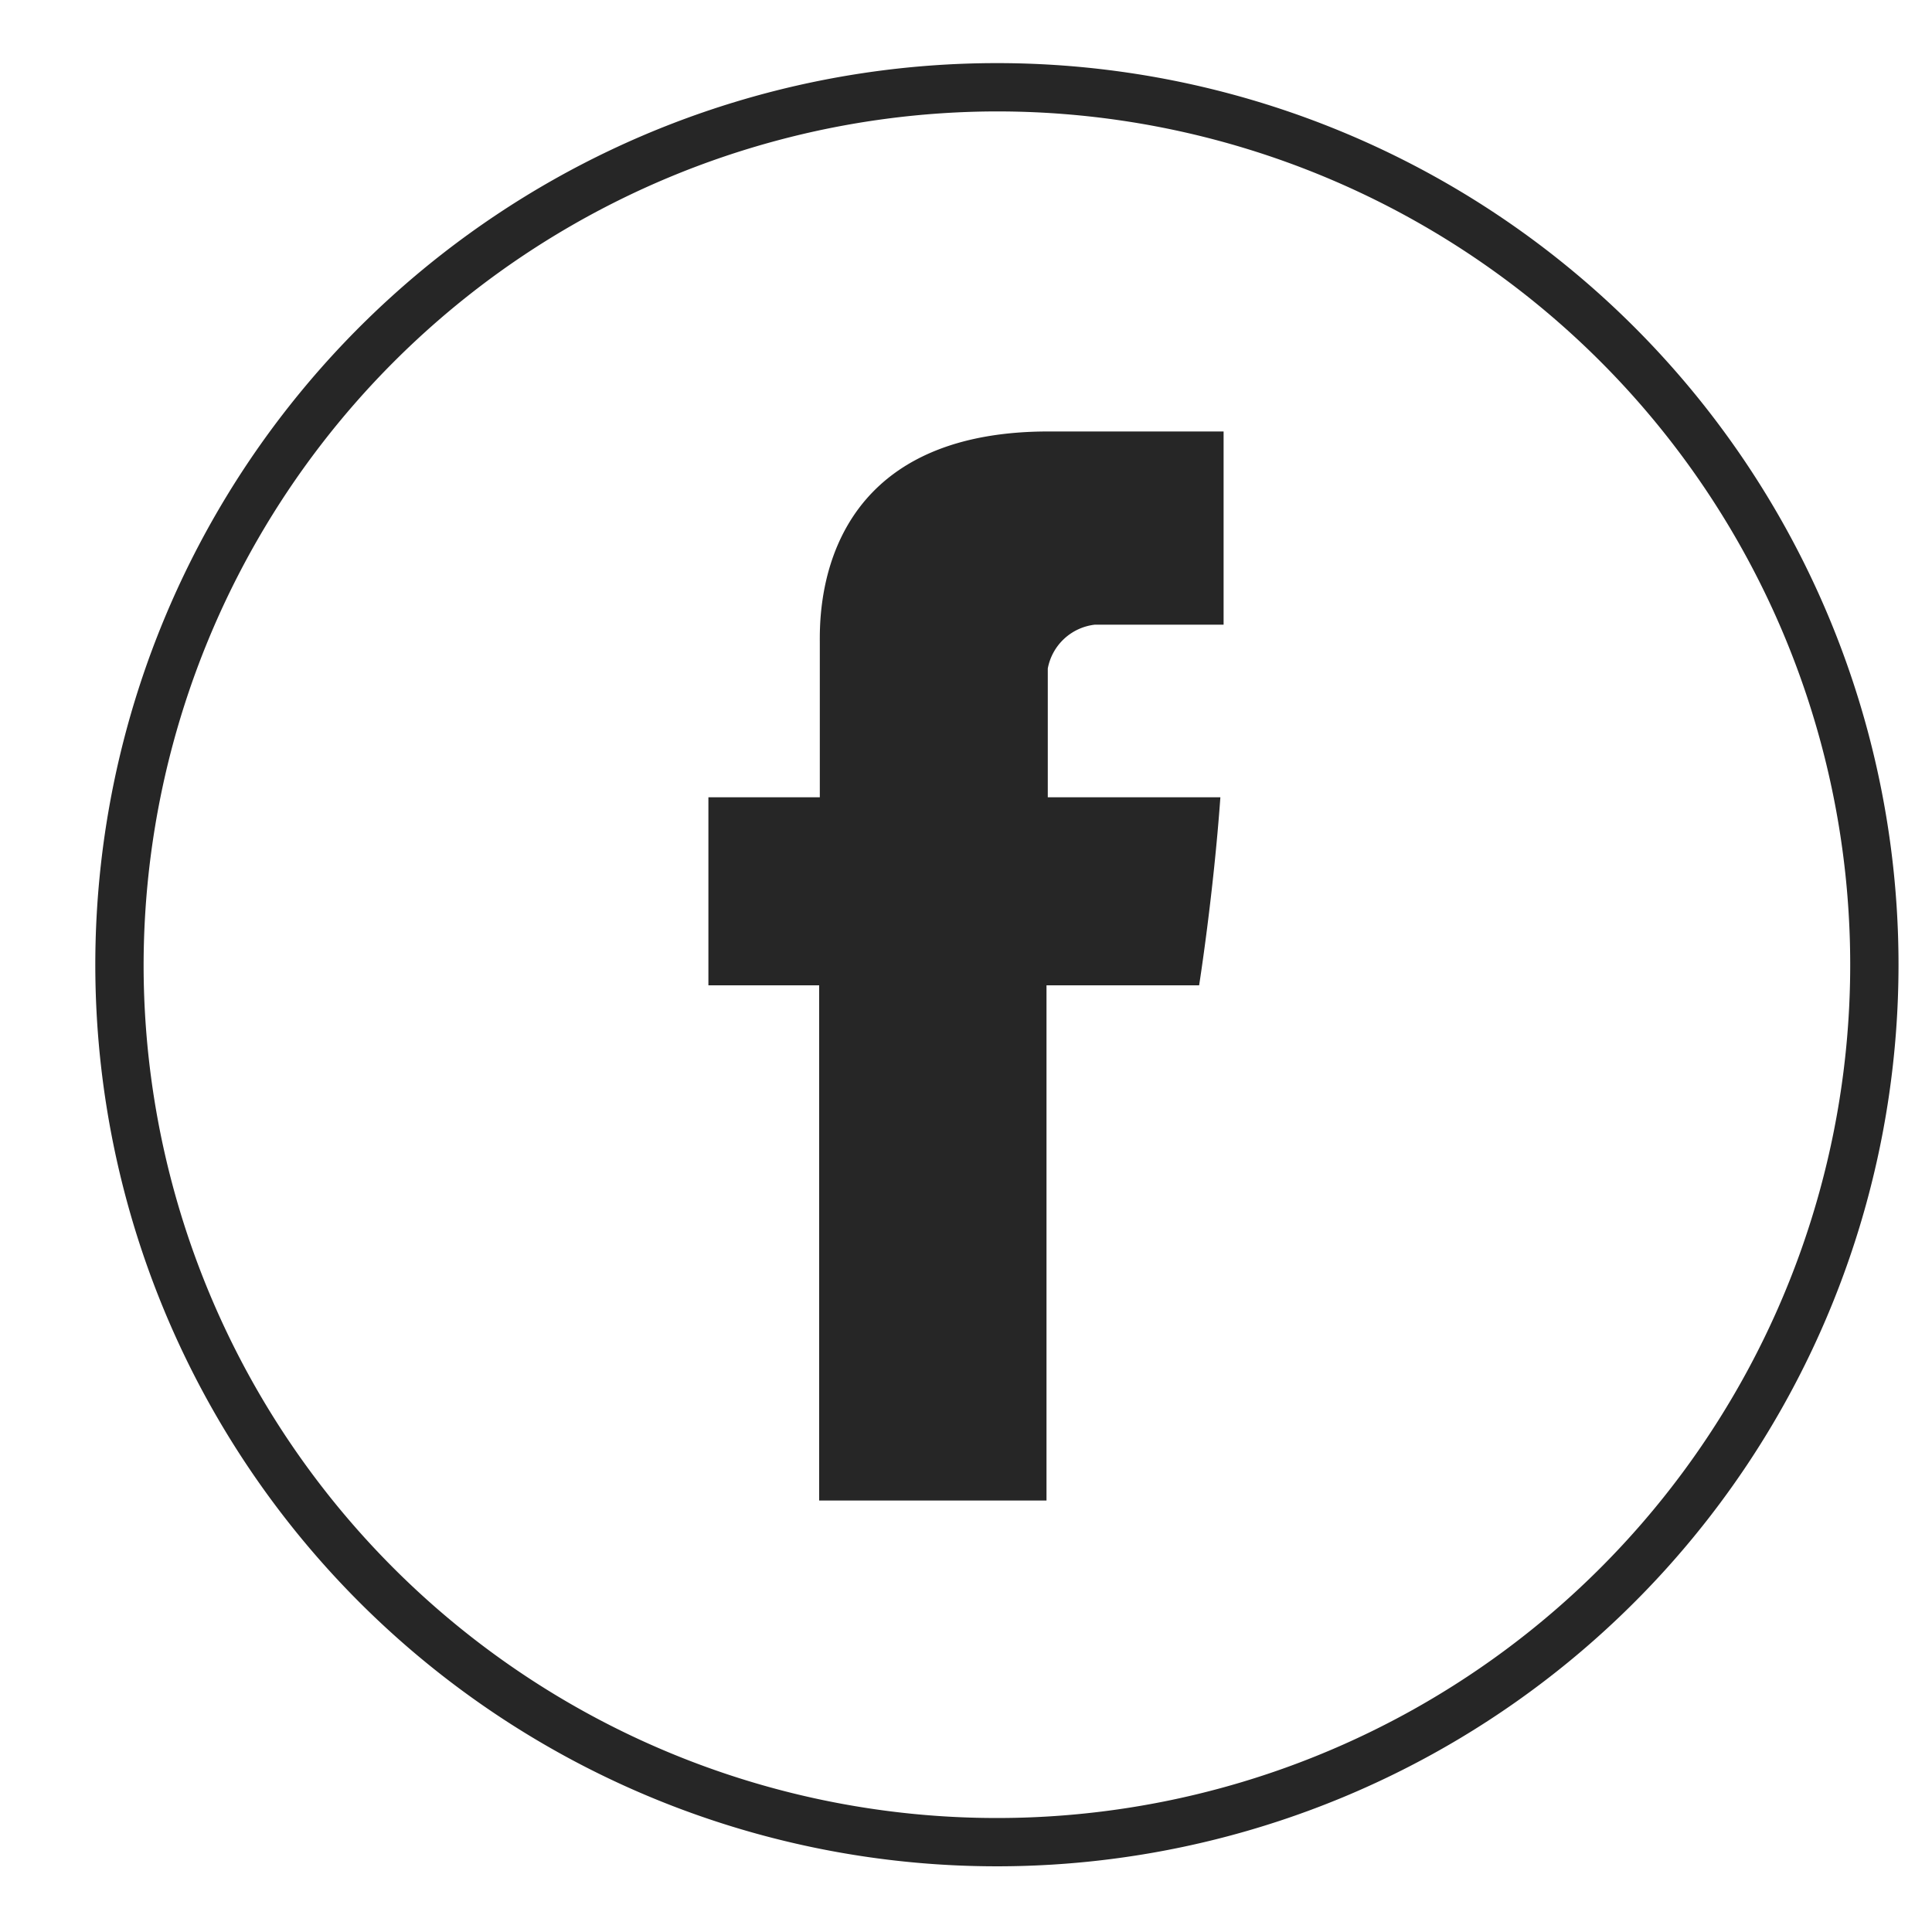
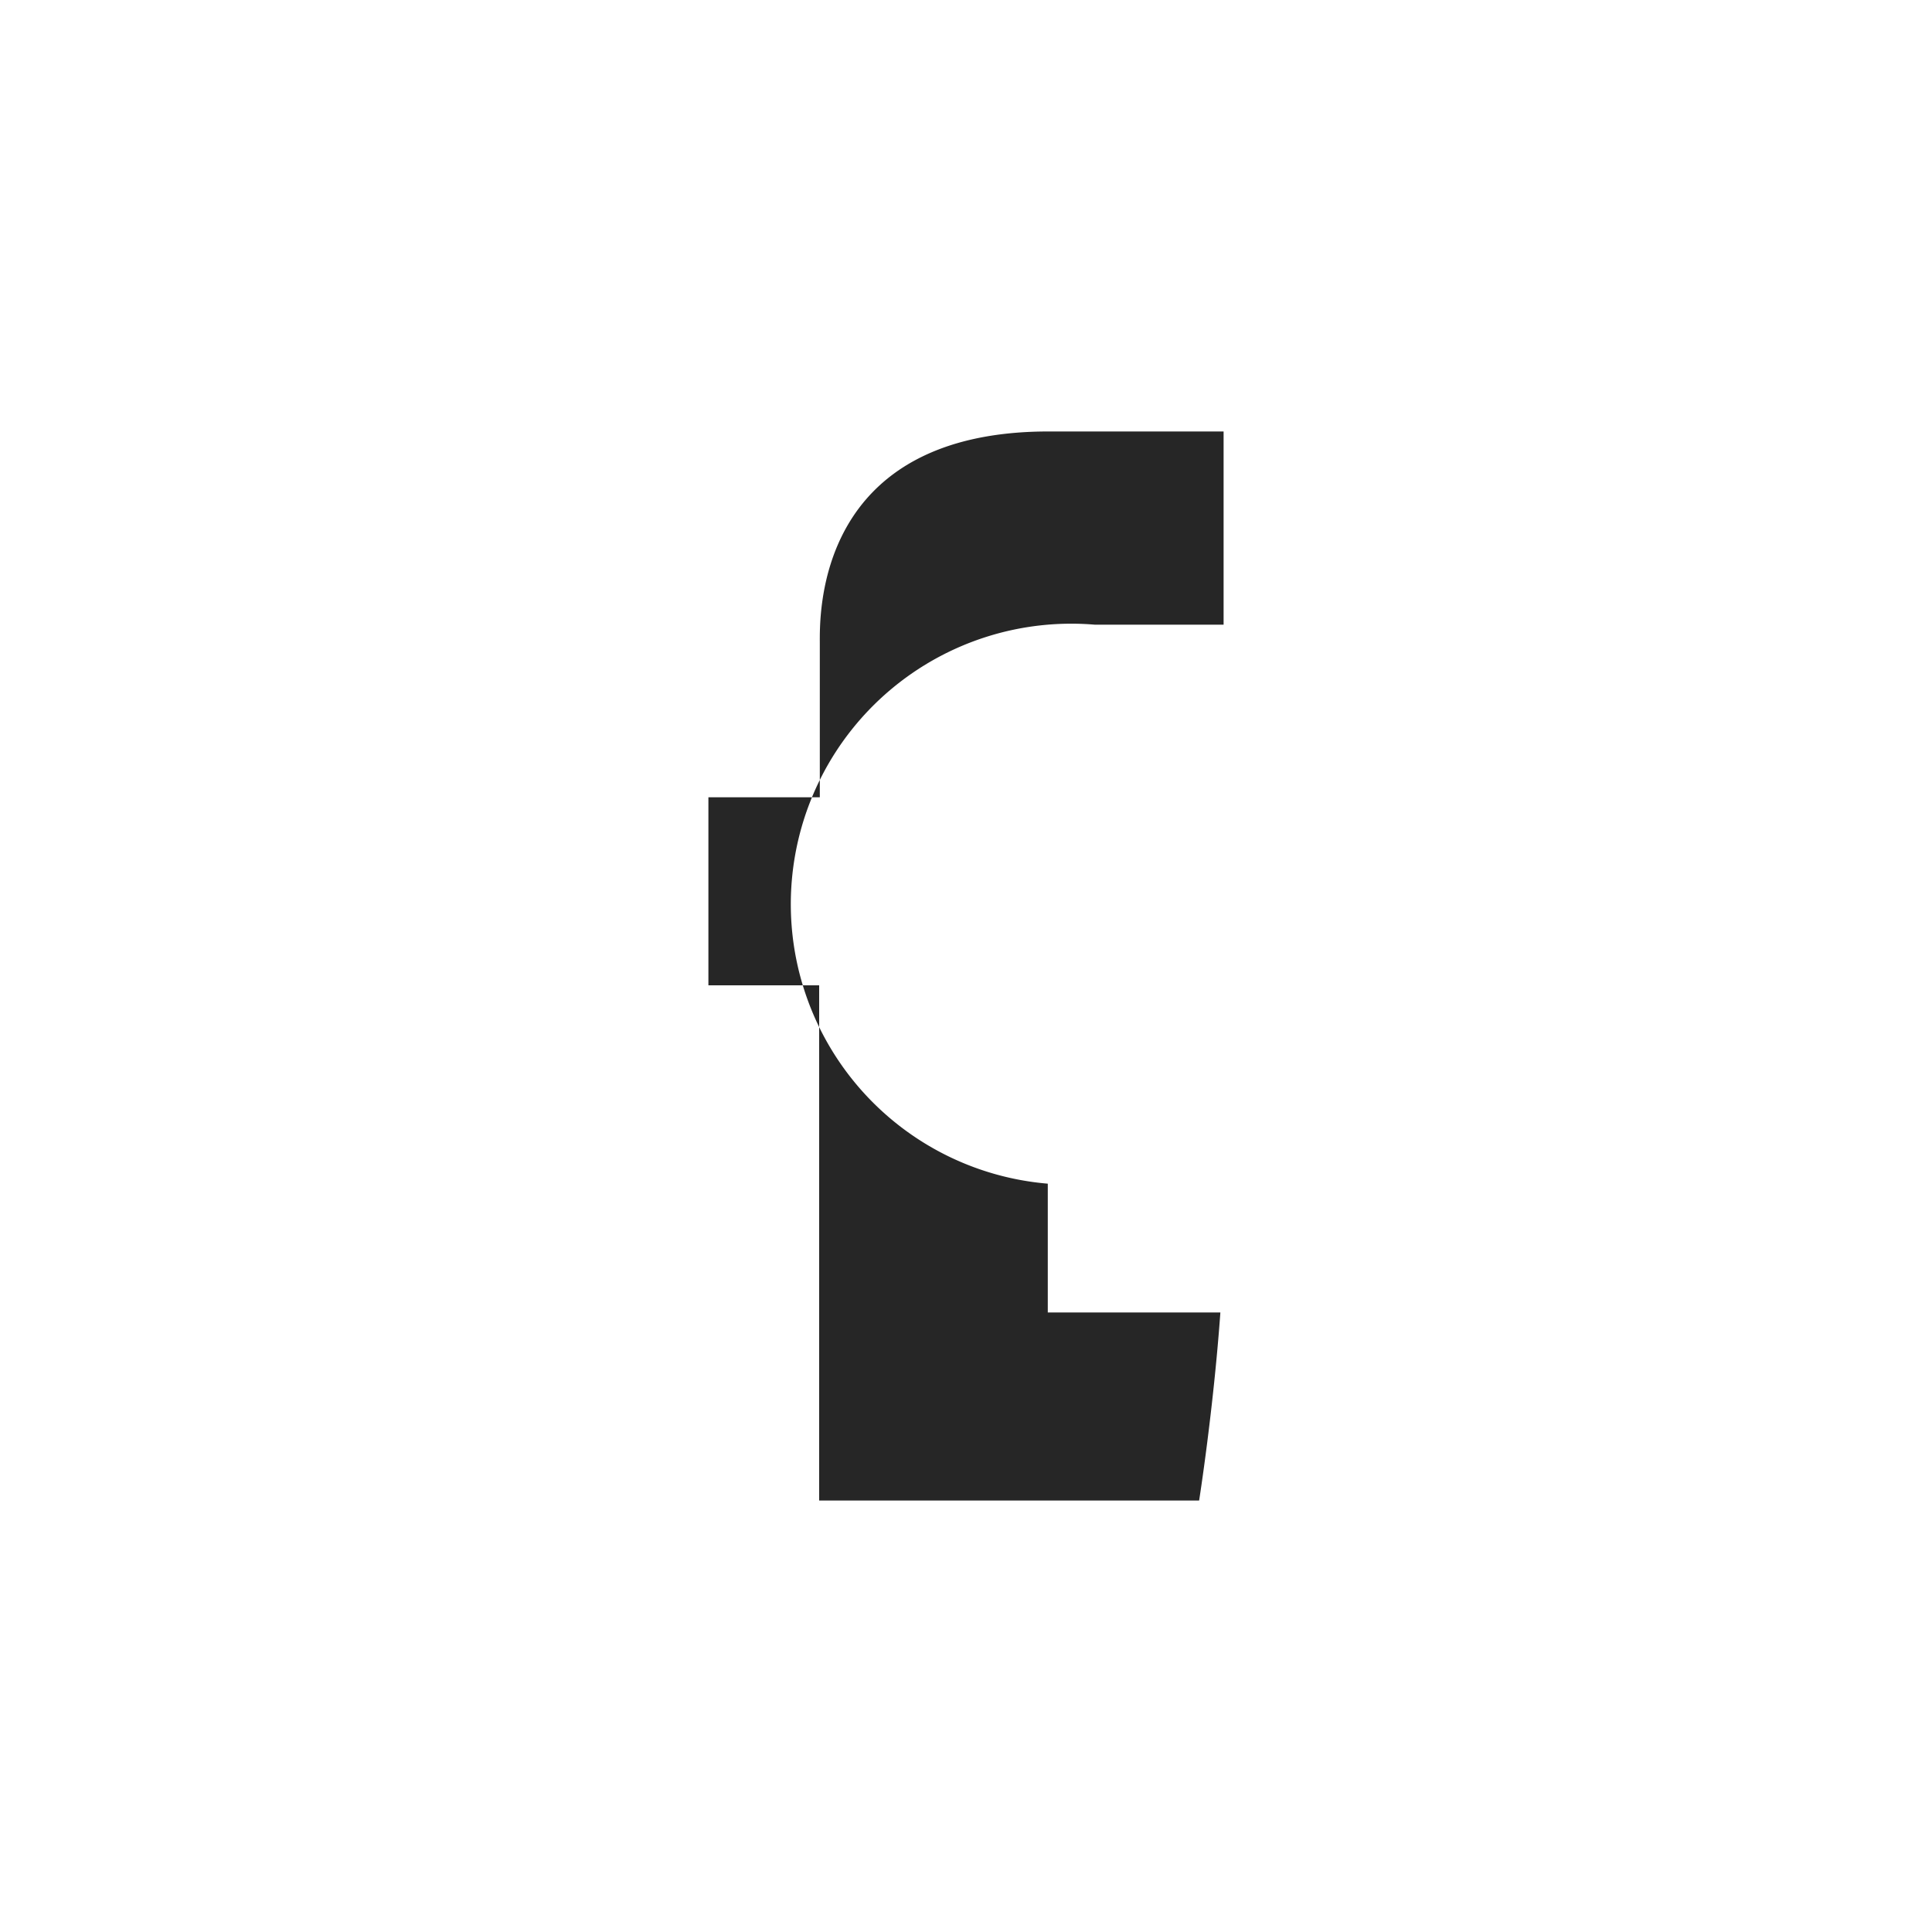
<svg xmlns="http://www.w3.org/2000/svg" id="Layer_1" data-name="Layer 1" viewBox="0 0 30 30">
  <defs>
    <style>.cls-1{fill:#262626;}</style>
  </defs>
  <title>bb_icon_dev_v06_social</title>
-   <path id="Facebook" class="cls-1" d="M12.73,10v2.38H11V15.3h1.72v8h3.53v-8h2.37s0.22-1.39.33-2.92H16.27v-2A0.84,0.84,0,0,1,17,9.7H19v-3H16.34C12.64,6.67,12.73,9.58,12.73,10Z" />
+   <path id="Facebook" class="cls-1" d="M12.73,10v2.38H11V15.3h1.72v8h3.53h2.37s0.22-1.39.33-2.92H16.27v-2A0.84,0.84,0,0,1,17,9.7H19v-3H16.34C12.64,6.67,12.73,9.58,12.73,10Z" />
  <g id="_Group_" data-name="&lt;Group&gt;">
-     <path class="cls-1" d="M15.48,1.73A13.25,13.25,0,1,1,2.23,15,13.27,13.27,0,0,1,15.48,1.73m0-.75a14,14,0,1,0,14,14,14,14,0,0,0-14-14h0Z" />
-   </g>
+     </g>
</svg>